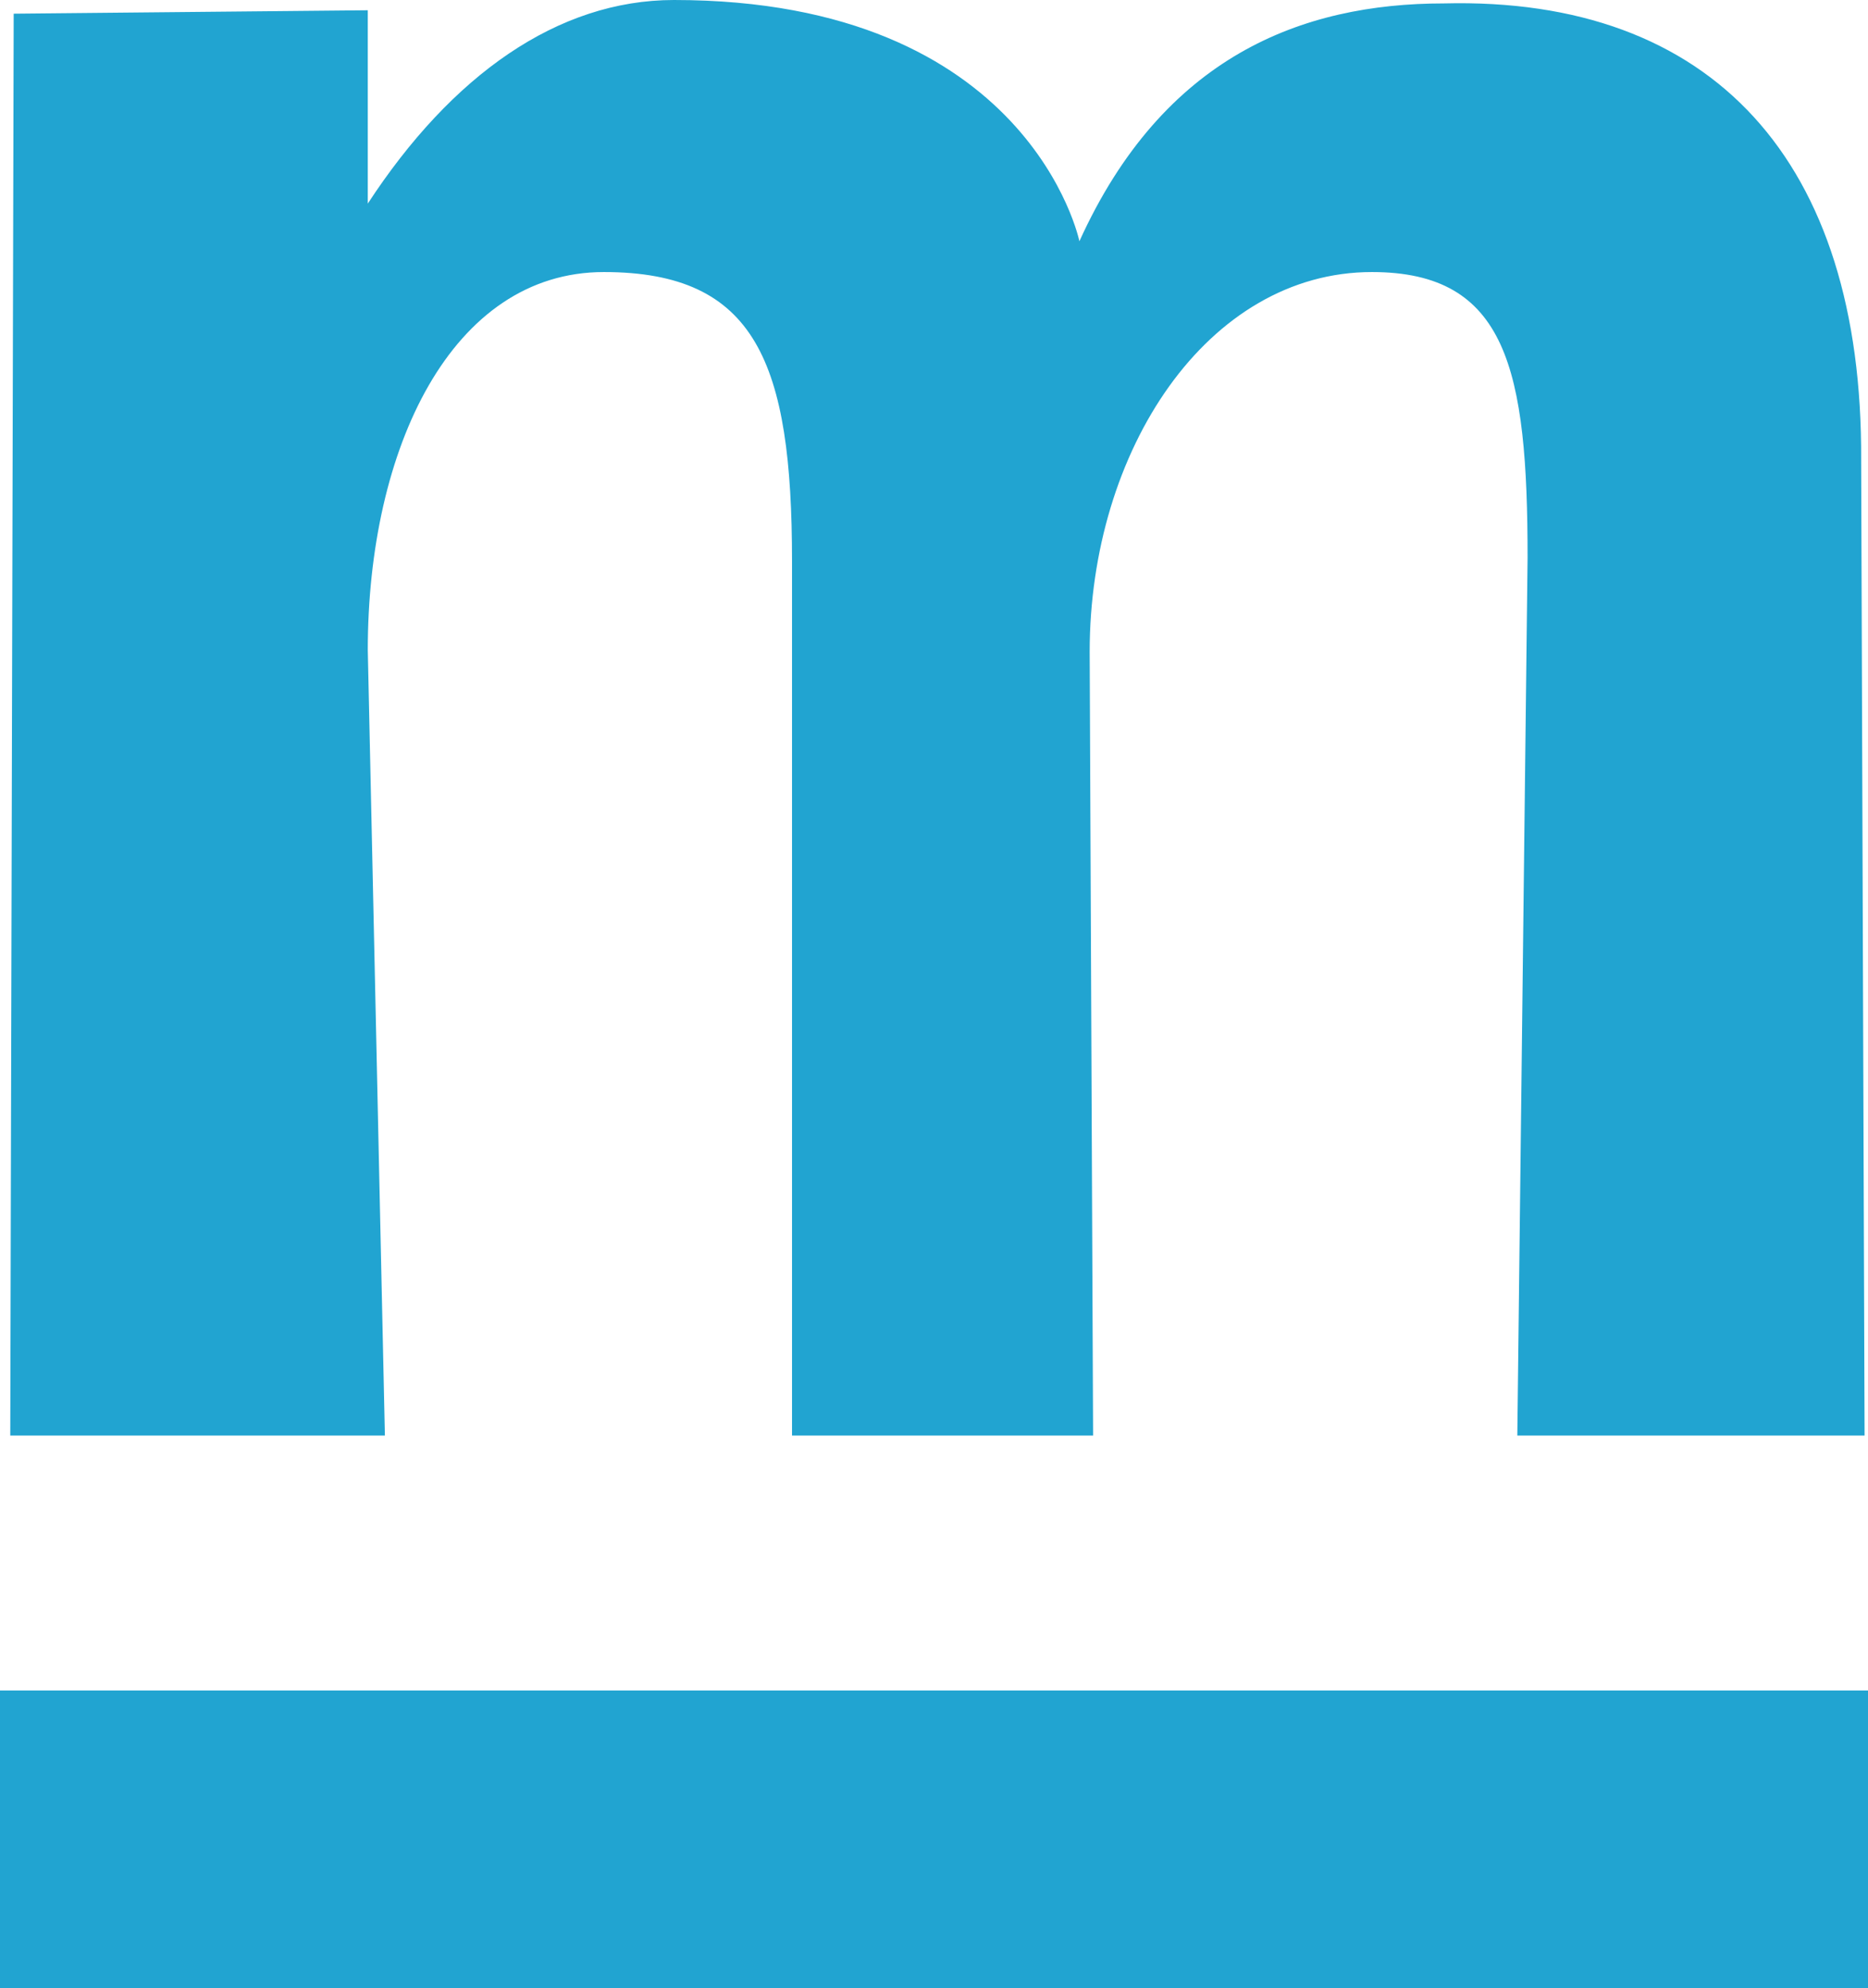
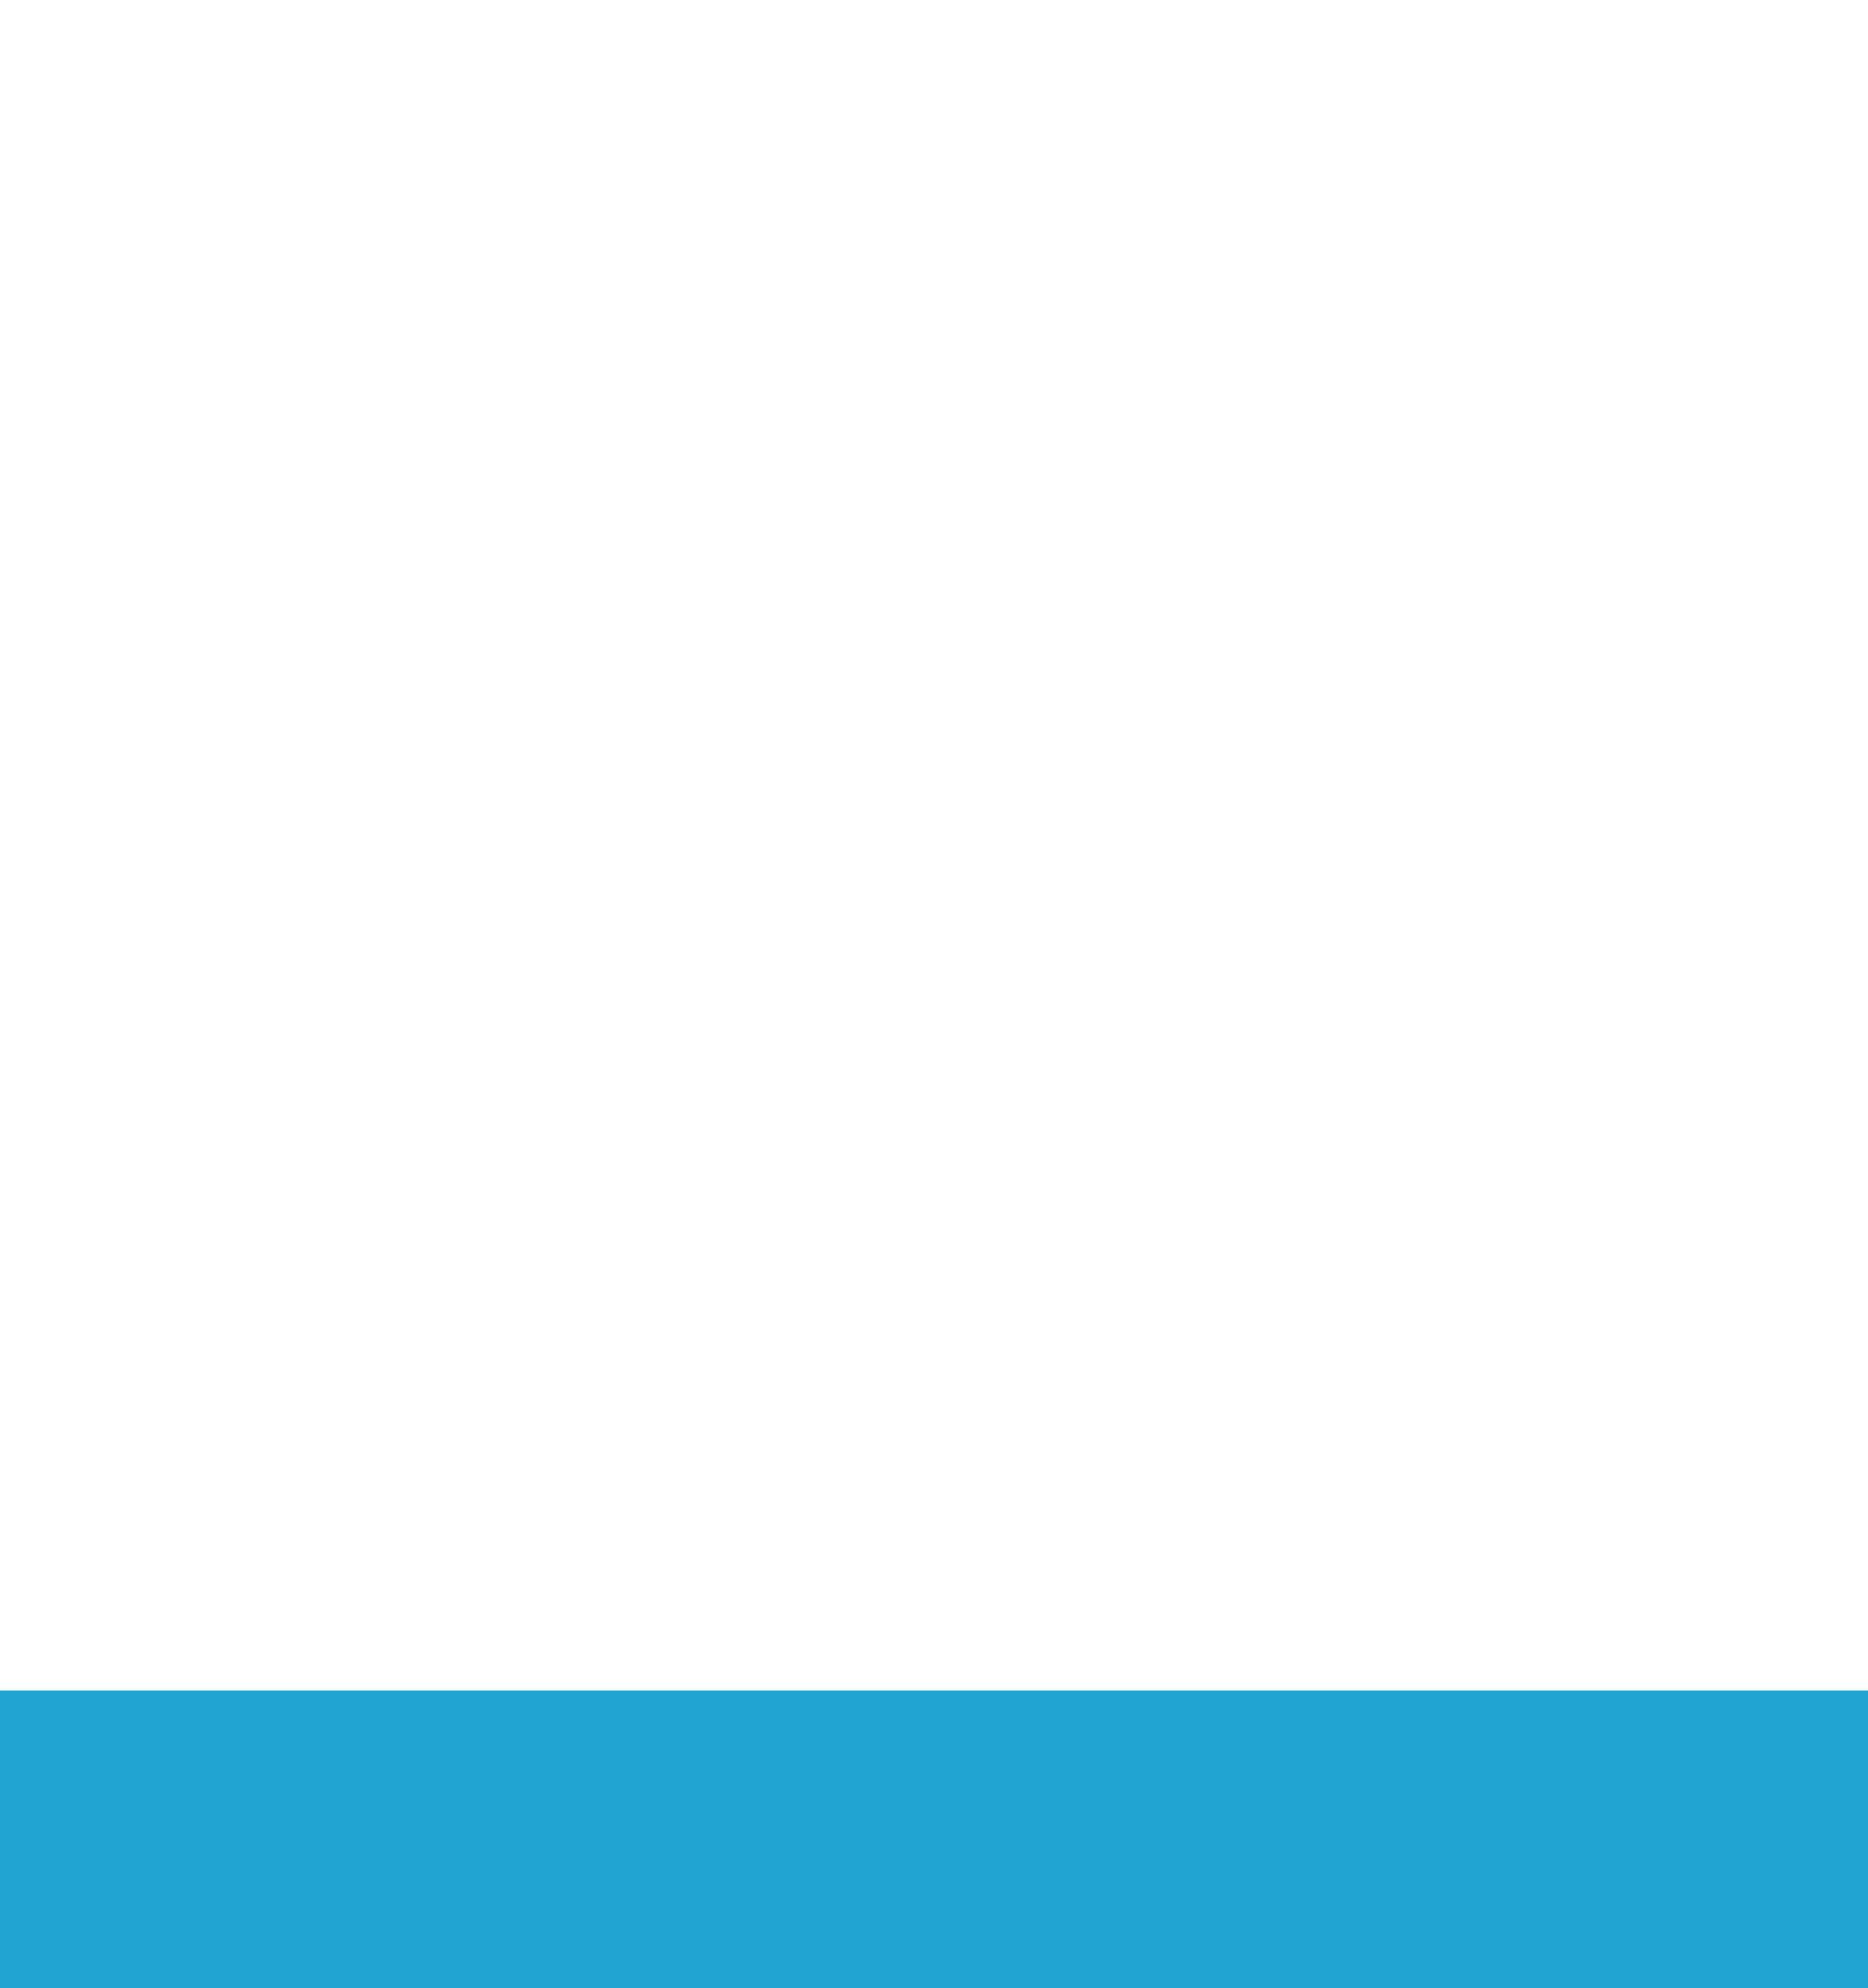
<svg xmlns="http://www.w3.org/2000/svg" id="Ebene_2" viewBox="0 0 10.92 11.62">
  <defs>
    <style>.cls-1{fill:#21a4d1;}</style>
  </defs>
  <g id="Layer_3">
-     <path class="cls-1" d="m2.15,3.8c0-1.18.49-2.21,1.38-2.21s1.1.53,1.1,1.69v5.11h1.76l-.02-4.58c0-1.18.69-2.22,1.65-2.22.79,0,.91.57.91,1.67l-.06,5.13h2.03s-.02-5.7-.02-5.7C10.89.94,10.01-.02,8.44.02c-.83,0-1.64.31-2.13,1.39,0,0-.29-1.41-2.37-1.41-.68,0-1.3.44-1.79,1.19V.06S.08.08.08.08l-.02,8.31h2.19l-.1-4.59Z" />
    <rect class="cls-1" y="9.88" width="10.92" height="1.75" />
  </g>
</svg>